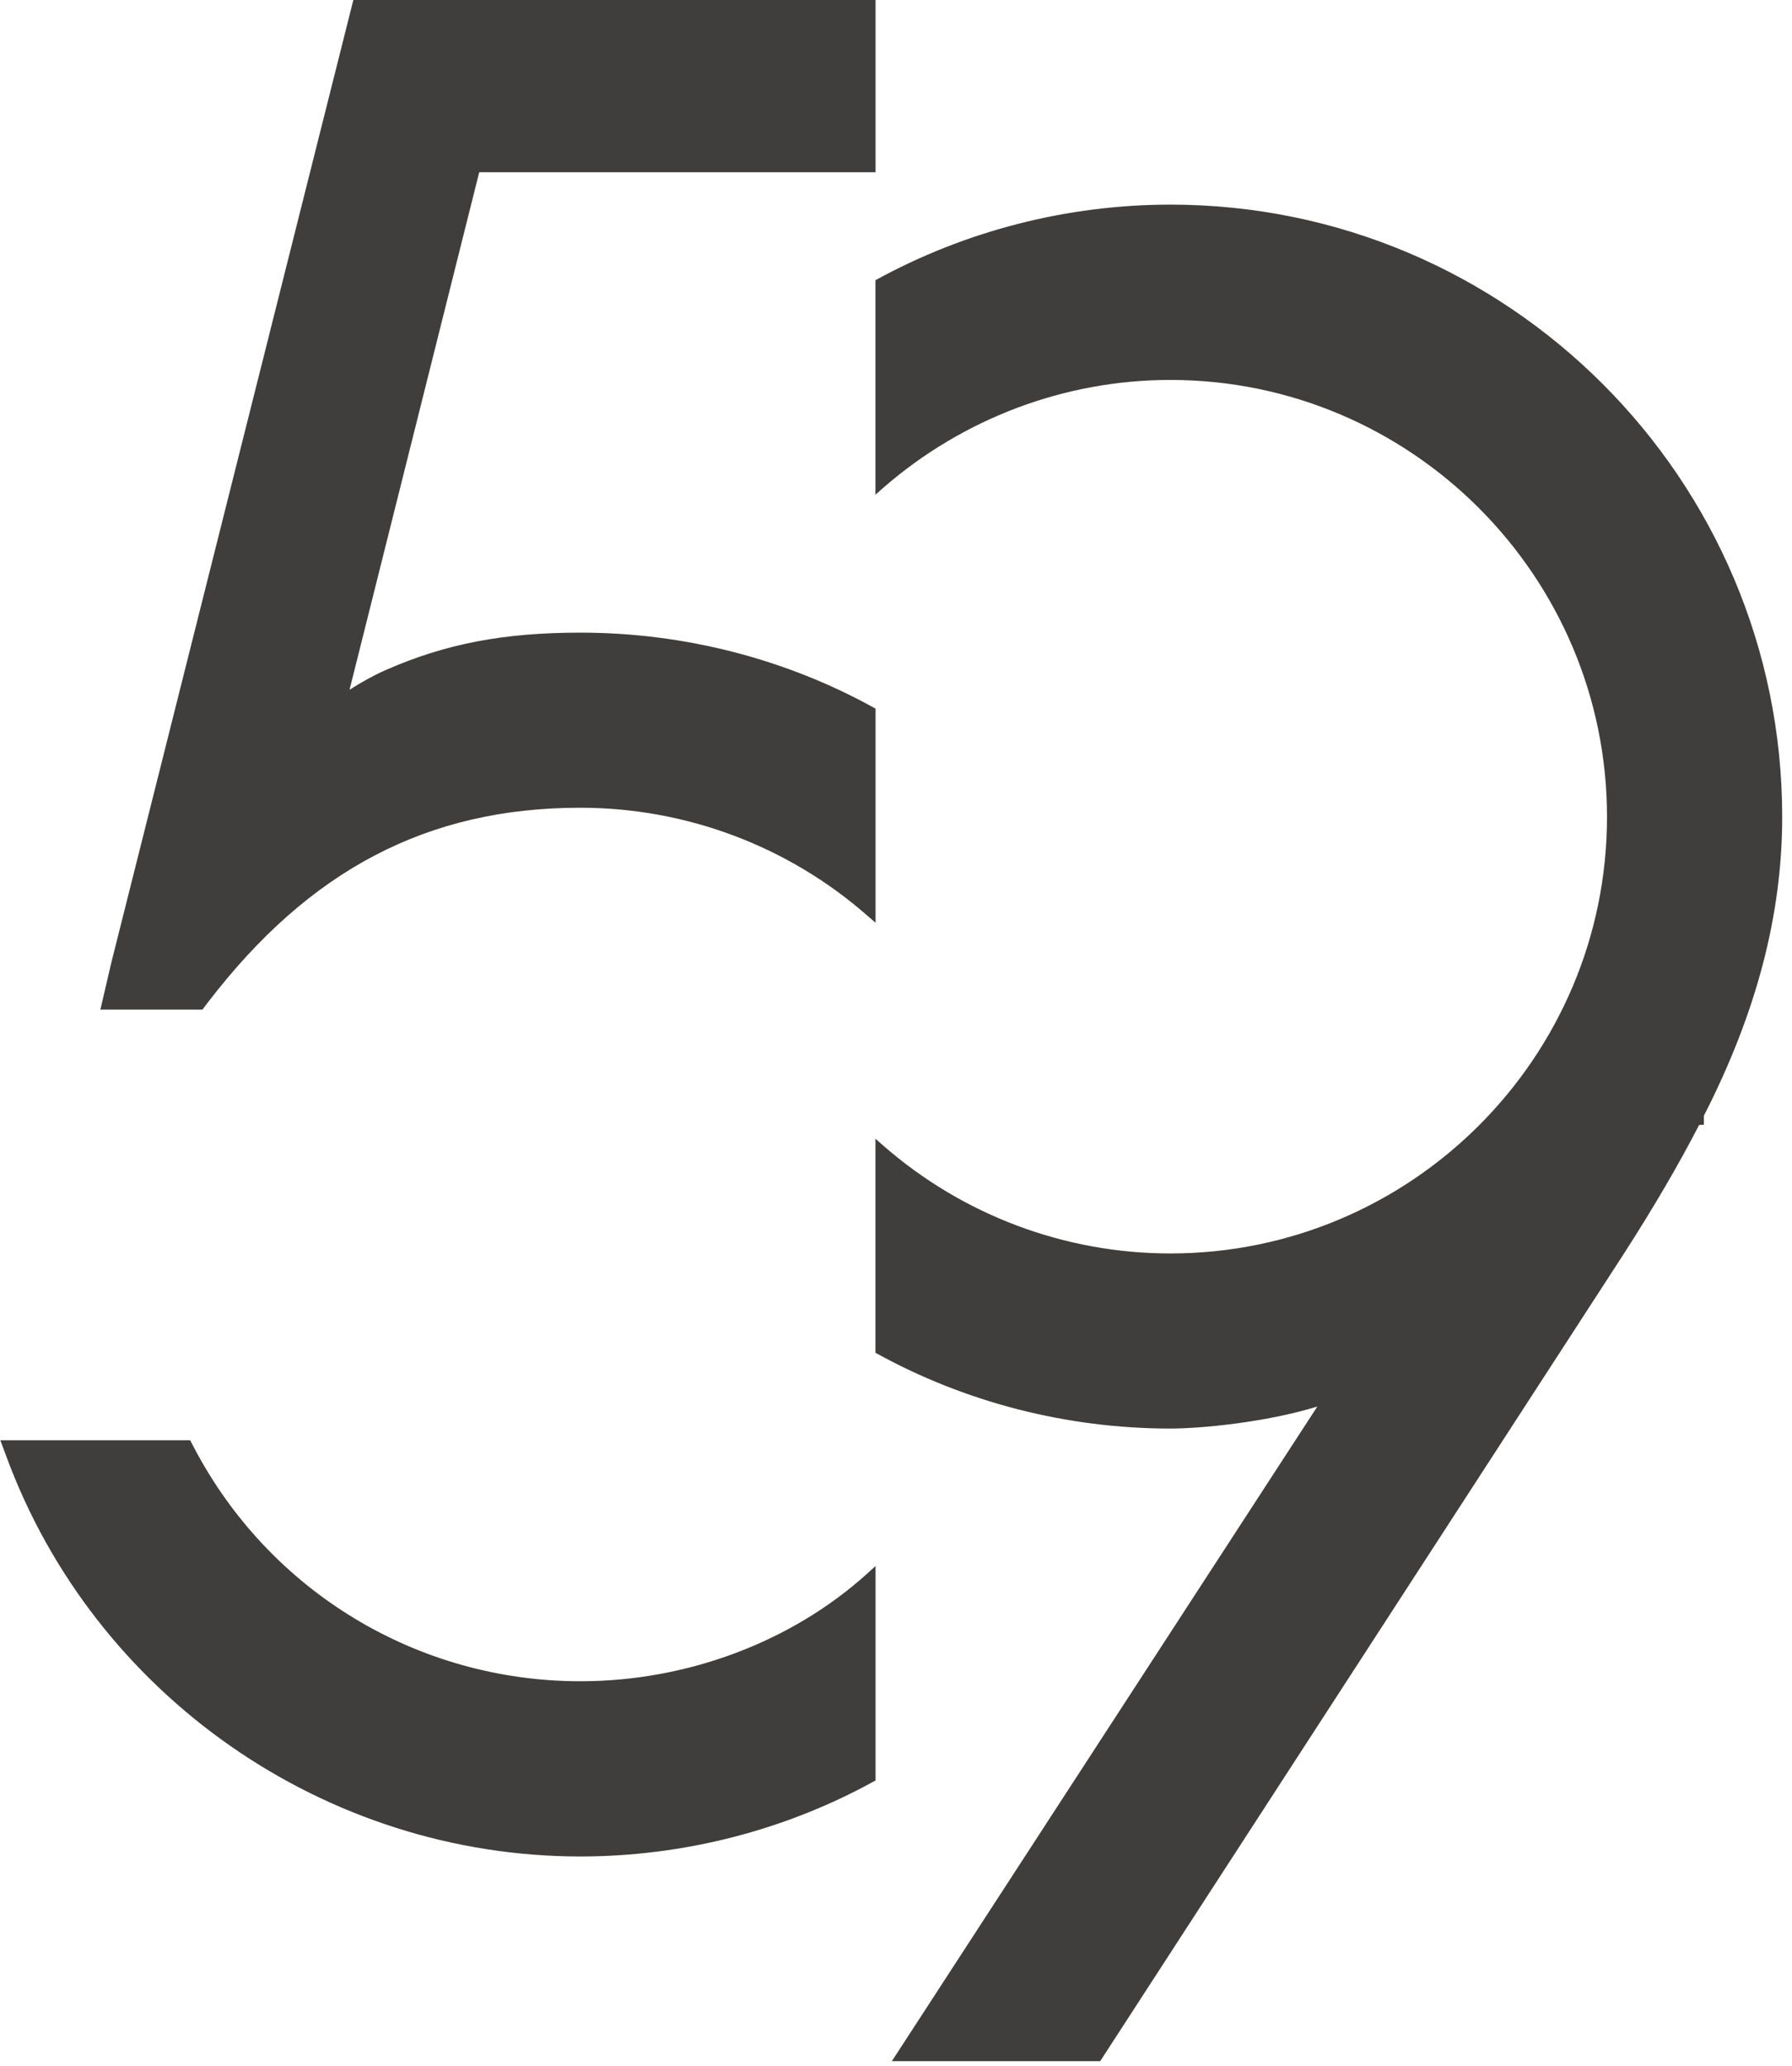
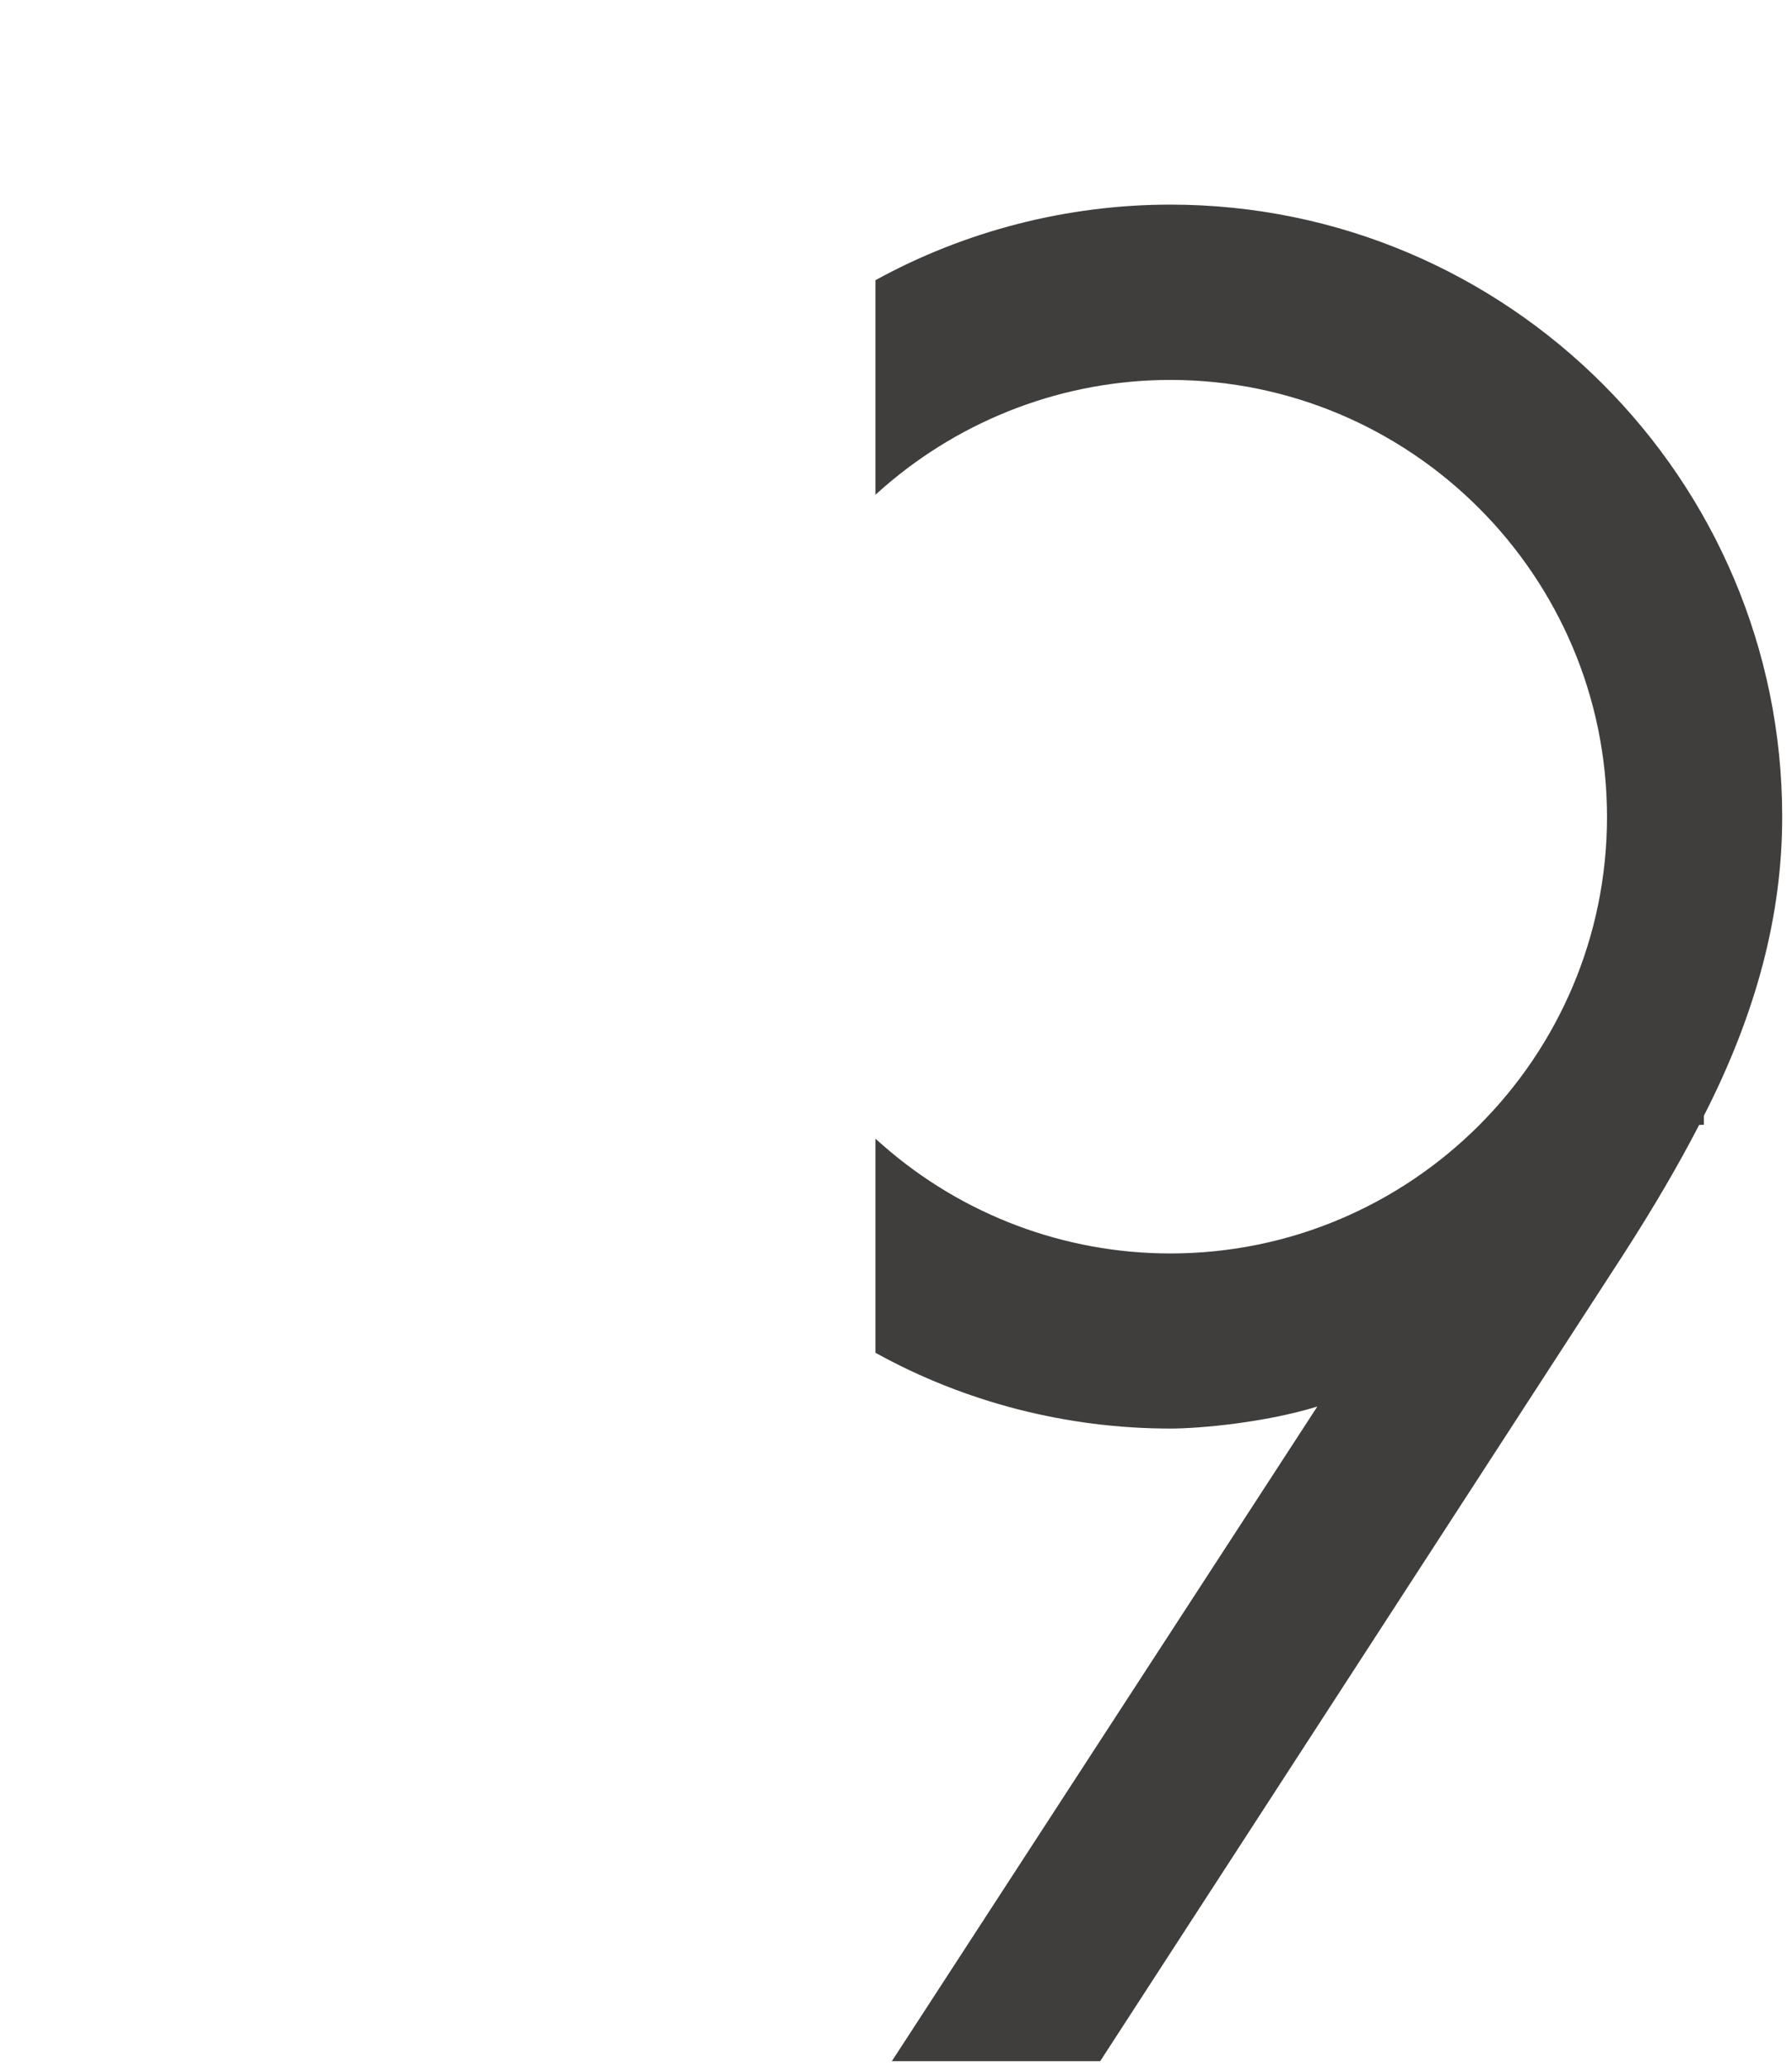
<svg xmlns="http://www.w3.org/2000/svg" width="170" height="196" viewBox="0 0 170 196" fill="none">
  <path d="M169.07 77.48C169.07 86.77 166.64 96.05 161.64 105.84V106.69L161.19 106.71C159.25 110.47 156.9 114.5 153.99 119.02L104.37 195.52H84.6L84.69 195.39L124.97 133.42C120.05 134.94 113.84 135.51 111.03 135.51C101.23 135.51 91.55 133.03 83.05 128.32V108.02L83.77 108.65C91.33 115.27 101.02 118.9 111.02 118.9C133.86 118.9 152.45 100.33 152.45 77.49C152.45 54.64 133.86 36.04 111.02 36.04C101.04 36.04 91.35 39.68 83.77 46.29L83.05 46.93V26.58C91.58 21.89 101.26 19.41 111.03 19.41C143.05 19.41 169.07 45.46 169.07 77.48Z" fill="#3F3E3C" />
-   <path d="M45.461 16.34L33.16 65.43C34.261 64.72 35.511 64.03 36.611 63.55C42.261 61.07 47.781 60.01 55.05 60.01C64.891 60.01 74.591 62.5 83.061 67.22V87.53L82.32 86.89C74.781 80.26 65.091 76.62 55.05 76.62C40.59 76.62 29.36 82.49 19.721 95.09L19.201 95.77H9.521L10.581 91.23L33.52 0H83.061V16.34H45.461Z" fill="#3F3E3C" />
-   <path d="M83.06 148.55V168.89C74.55 173.61 64.86 176.1 55.05 176.1C30.83 176.1 8.94 160.83 0.59 138.12L0.03 136.62H18.04L18.36 137.23C25.52 150.95 39.59 159.48 55.06 159.48C65.2 159.48 75.13 155.74 82.31 149.23L83.06 148.55Z" fill="#3F3E3C" />
</svg>